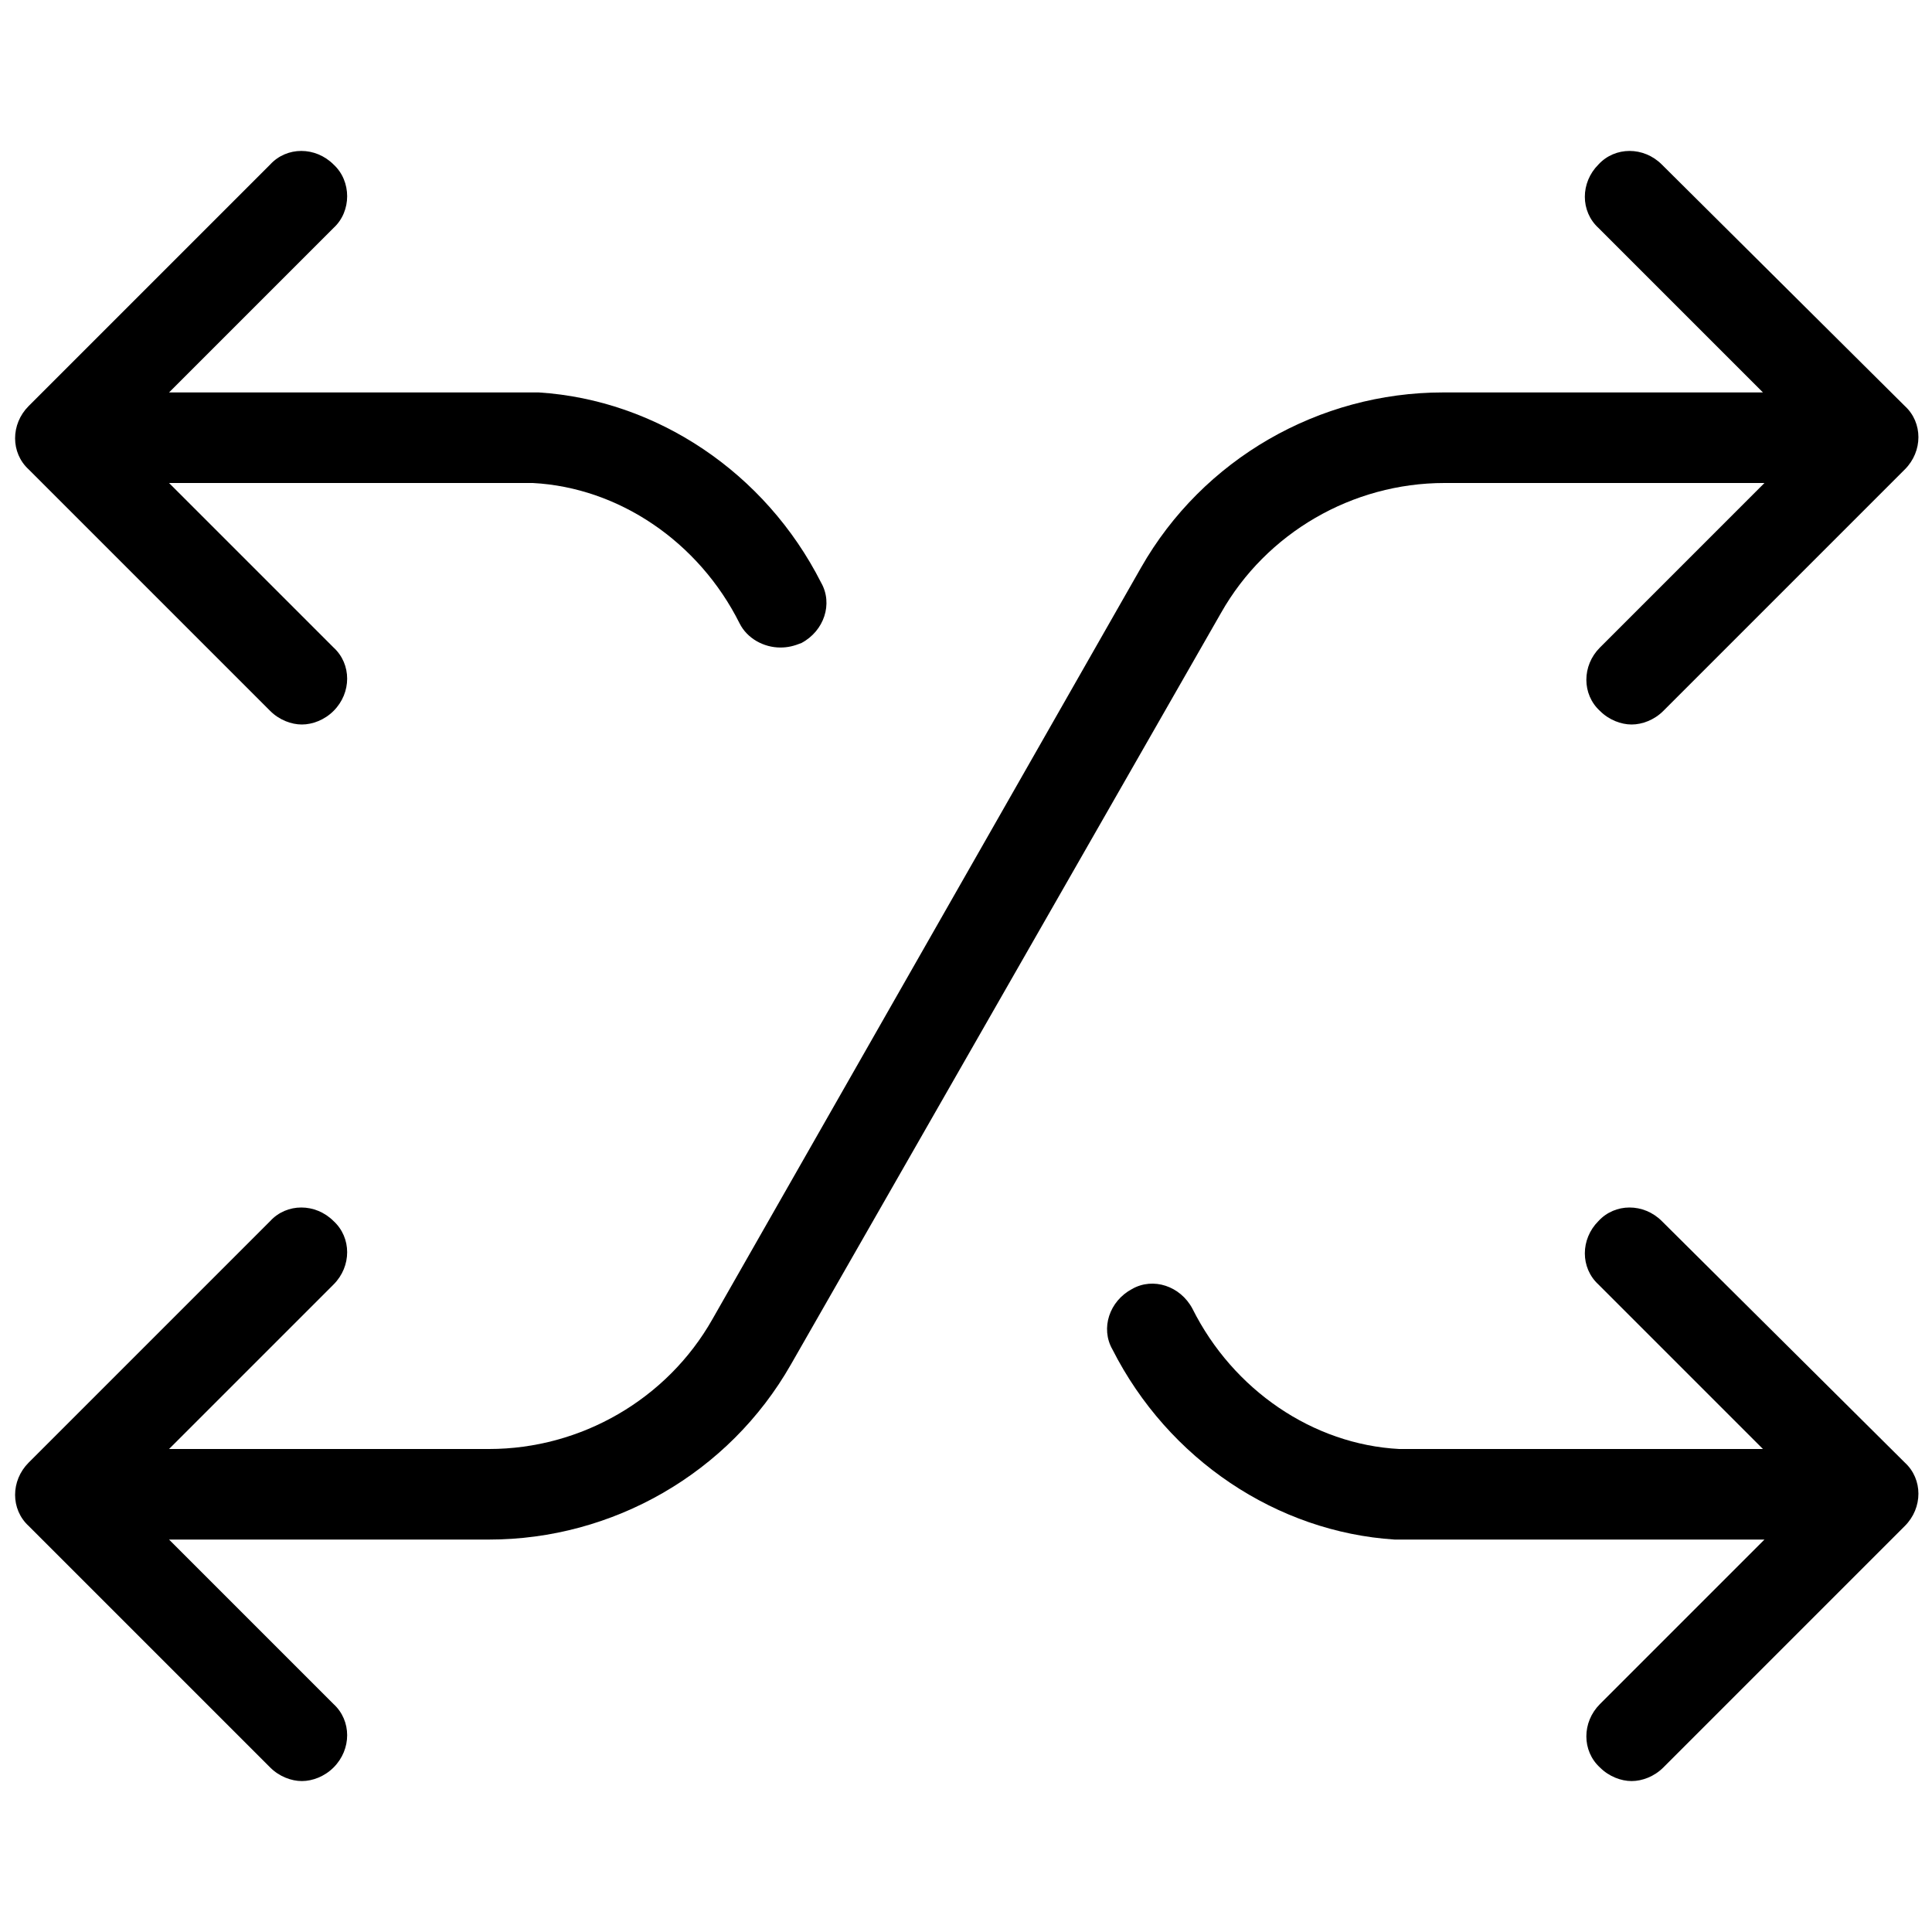
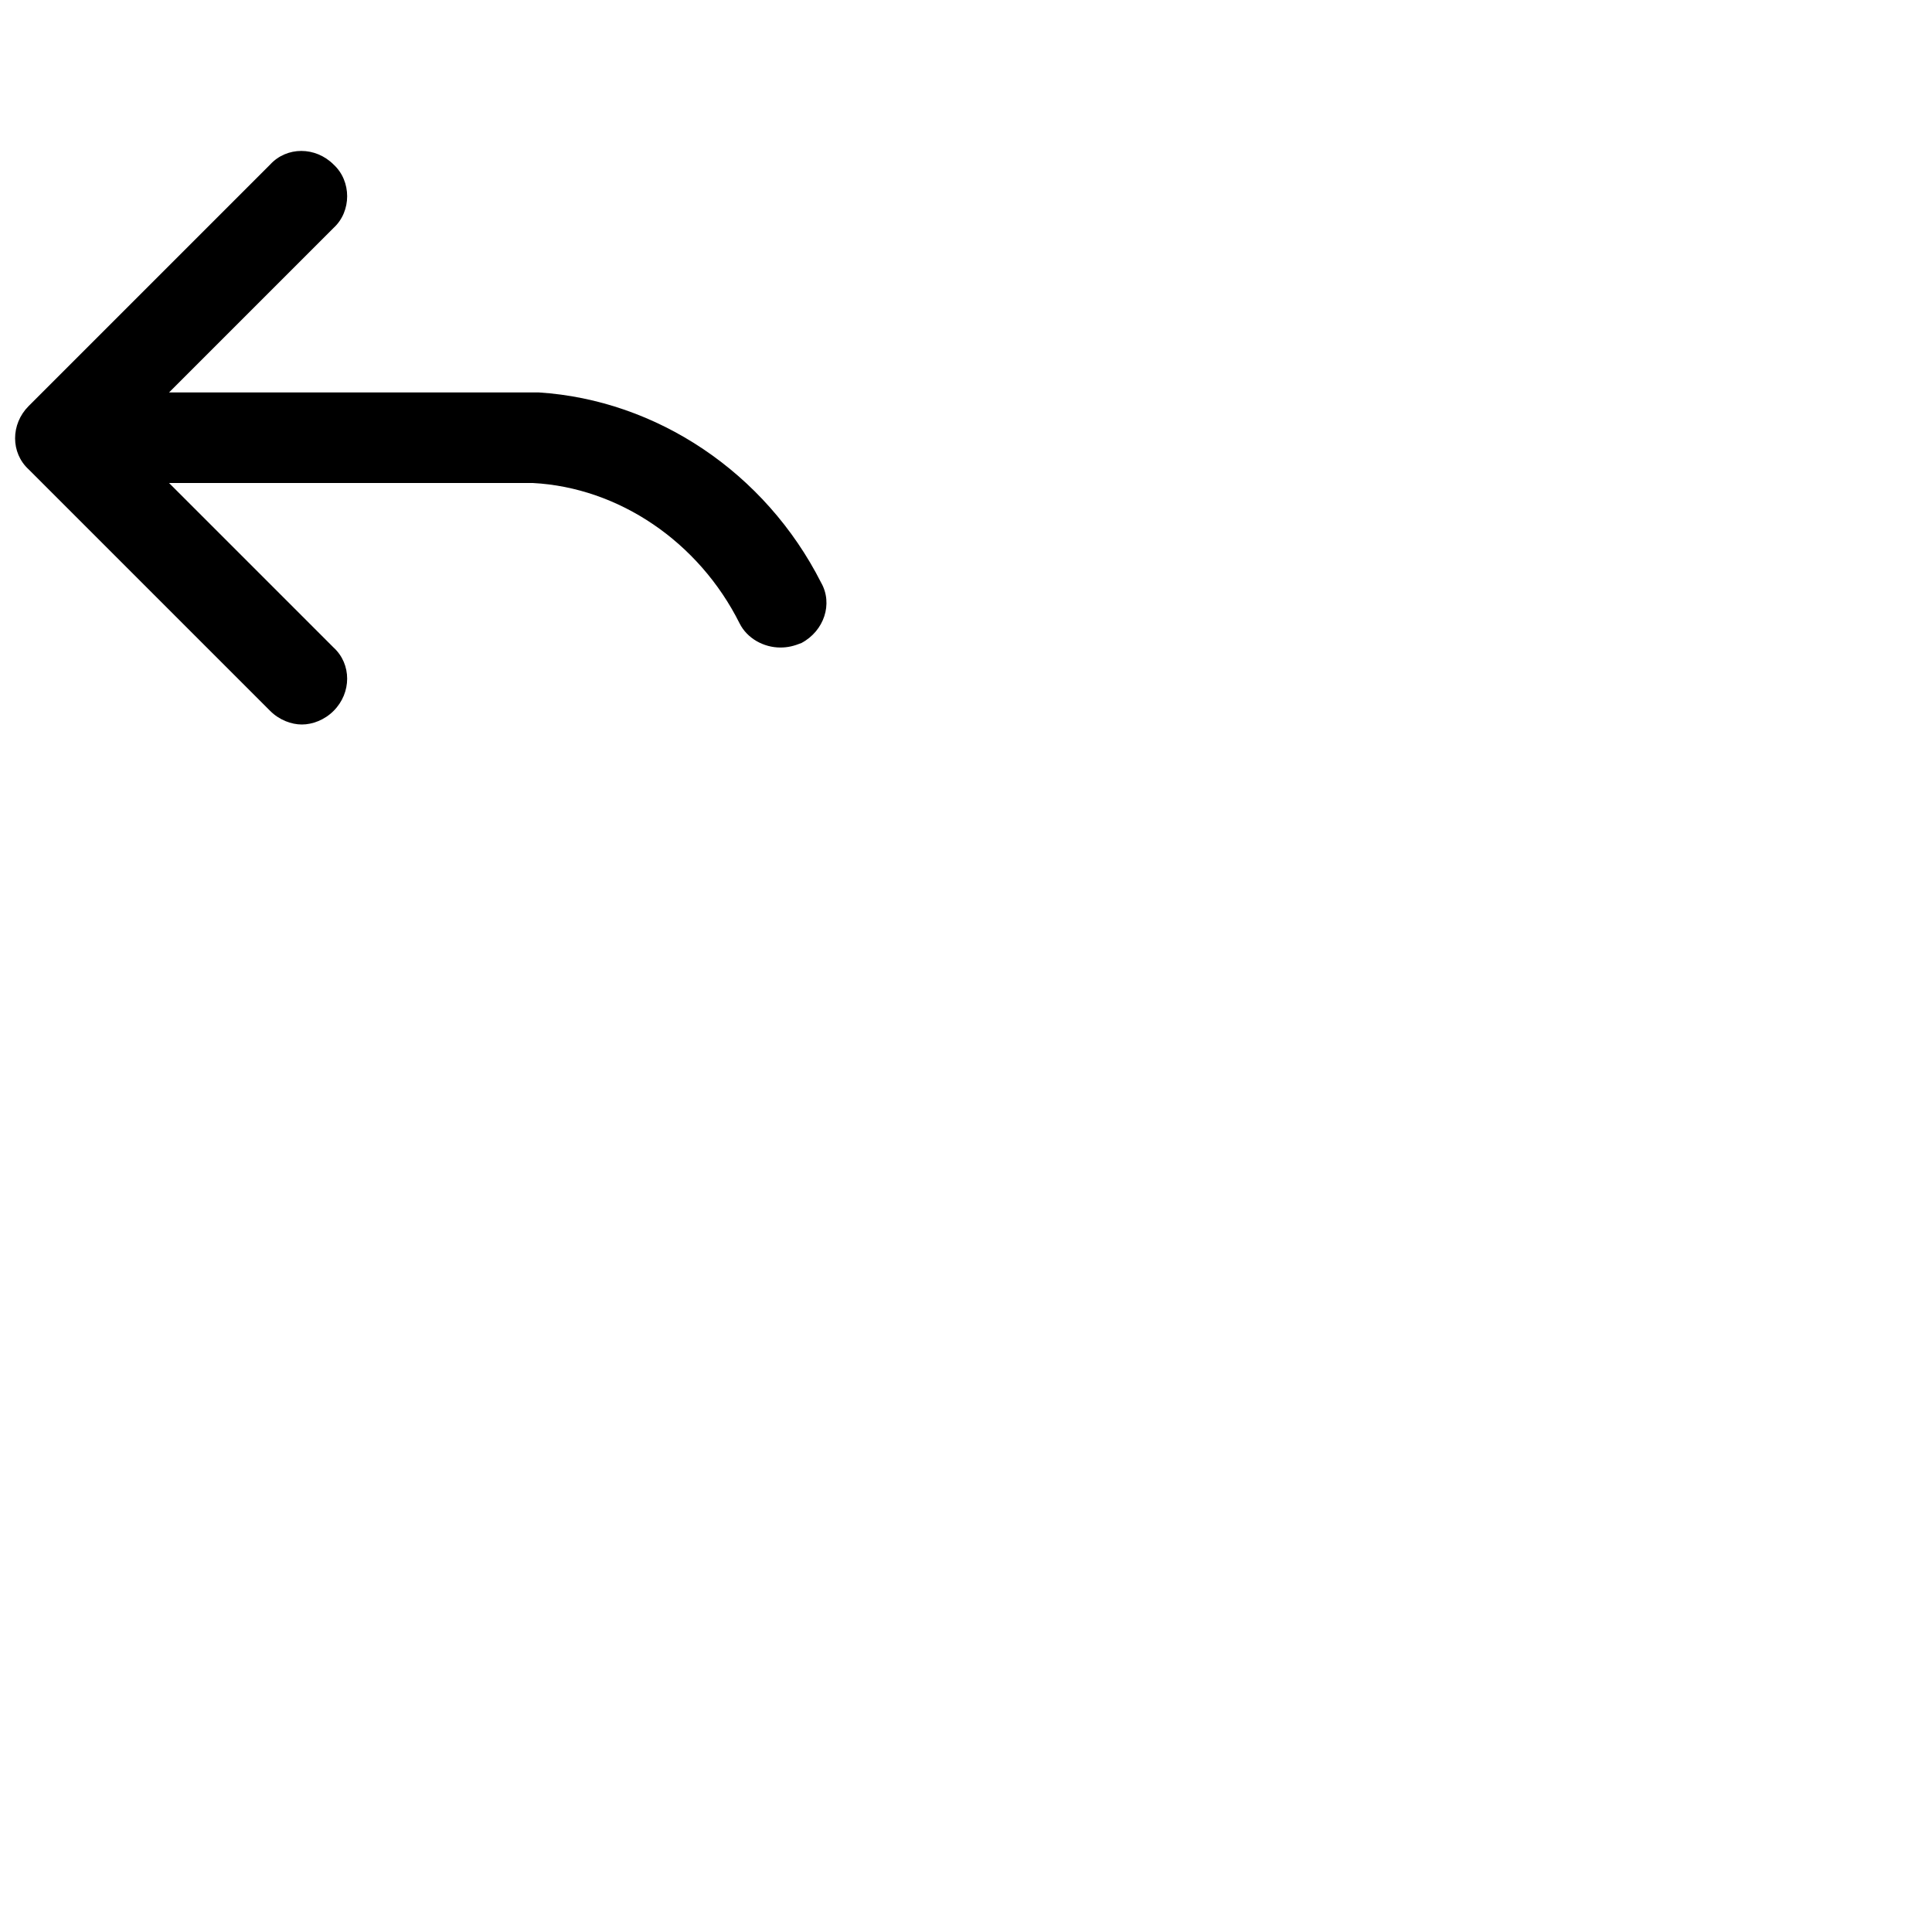
<svg xmlns="http://www.w3.org/2000/svg" version="1.1" id="Layer_1" x="0px" y="0px" viewBox="0 0 128 128" style="enable-background:new 0 0 128 128;" xml:space="preserve">
-   <path d="M110.1,80.9c-1.2-1.2-3.1-1.2-4.2,0c-1.2,1.2-1.2,3.1,0,4.2L116.8,96c0,0-23.8,0-24.1,0c-5.7-0.3-11-3.9-13.7-9.3  c-0.8-1.5-2.6-2.1-4-1.3c-1.5,0.8-2.1,2.6-1.3,4c3.7,7.3,10.9,12.1,18.7,12.6c0.4,0,24.5,0,24.5,0L106,112.9c-1.2,1.2-1.2,3.1,0,4.2  c0.6,0.6,1.4,0.9,2.1,0.9s1.5-0.3,2.1-0.9l16-16c1.2-1.2,1.2-3.1,0-4.2L110.1,80.9z" />
  <path d="M22.1,10.9c-1.2-1.2-3.1-1.2-4.2,0l-16,16c-1.2,1.2-1.2,3.1,0,4.2l16,16c0.6,0.6,1.4,0.9,2.1,0.9s1.5-0.3,2.1-0.9  c1.2-1.2,1.2-3.1,0-4.2L11.2,32h23.1c0.3,0,0.6,0,1,0c5.7,0.3,11,3.9,13.7,9.3c0.5,1,1.6,1.6,2.7,1.6c0.5,0,0.9-0.1,1.4-0.3  c1.5-0.8,2.1-2.6,1.3-4C50.7,31.3,43.5,26.5,35.7,26c-0.4,0-0.9,0-1.3,0H11.2l10.9-10.9C23.3,14,23.3,12,22.1,10.9z" />
-   <path d="M110.1,10.9c-1.2-1.2-3.1-1.2-4.2,0c-1.2,1.2-1.2,3.1,0,4.2L116.8,26H95.6c-8.2,0-15.9,4.4-20,11.6L47.2,87.4  c-3,5.3-8.7,8.6-14.8,8.6H11.2l10.9-10.9c1.2-1.2,1.2-3.1,0-4.2c-1.2-1.2-3.1-1.2-4.2,0l-16,16c-1.2,1.2-1.2,3.1,0,4.2l16,16  c0.6,0.6,1.4,0.9,2.1,0.9s1.5-0.3,2.1-0.9c1.2-1.2,1.2-3.1,0-4.2L11.2,102h21.2c8.2,0,15.9-4.4,20-11.6l28.5-49.8  c3-5.3,8.7-8.6,14.8-8.6h21.2L106,42.9c-1.2,1.2-1.2,3.1,0,4.2c0.6,0.6,1.4,0.9,2.1,0.9s1.5-0.3,2.1-0.9l16-16  c1.2-1.2,1.2-3.1,0-4.2L110.1,10.9z" />
</svg>